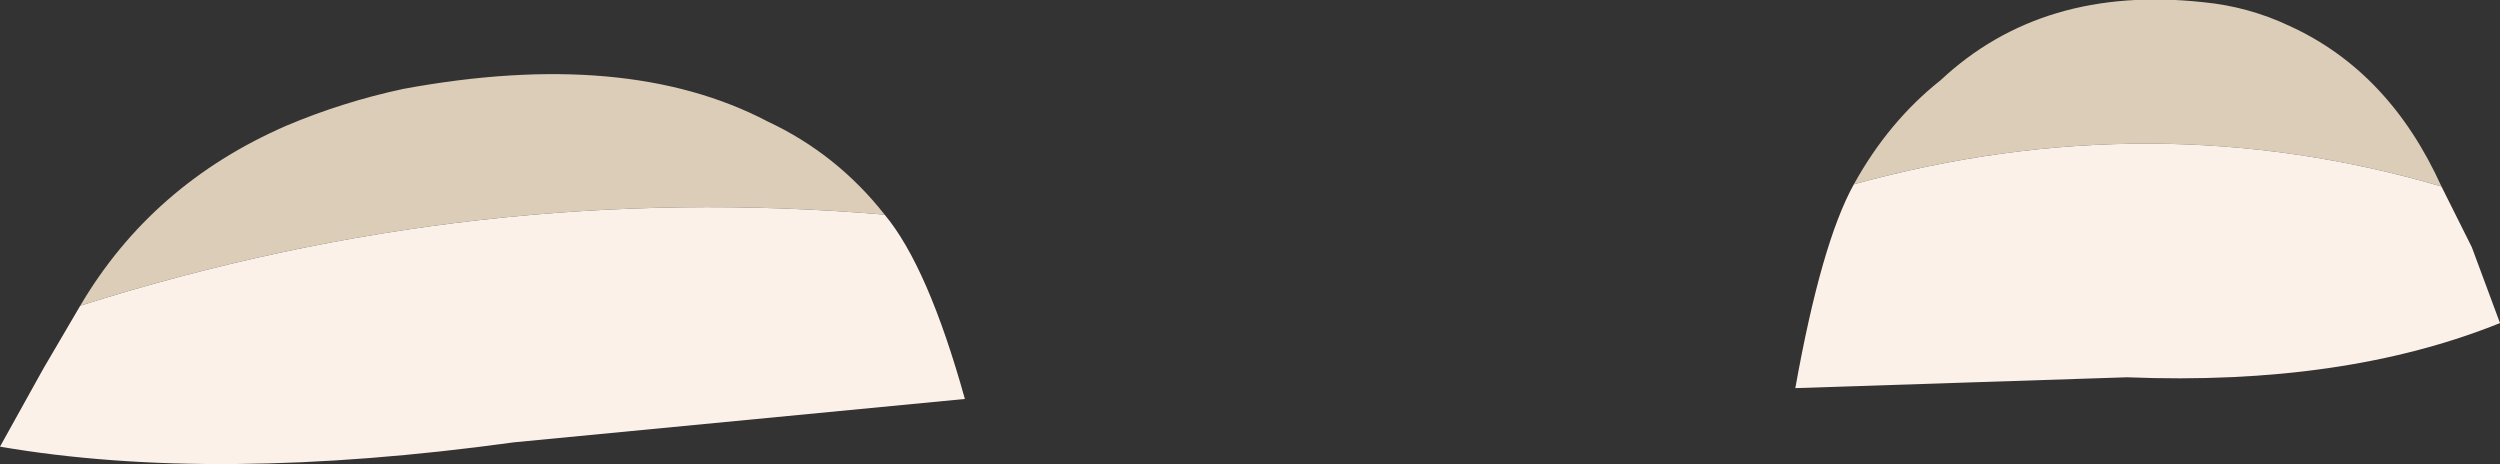
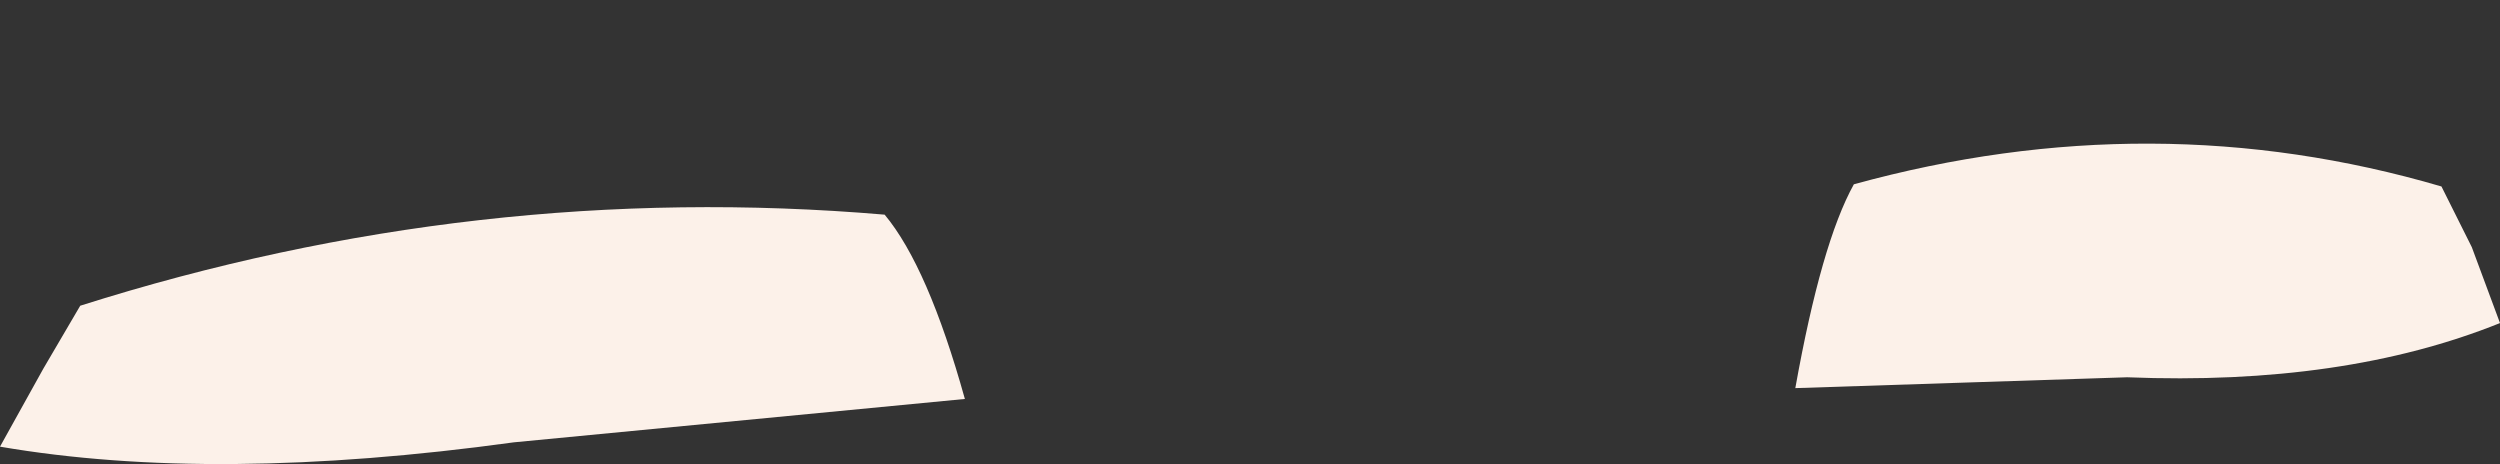
<svg xmlns="http://www.w3.org/2000/svg" height="10.7px" width="57.65px">
  <rect width="100%" height="100%" fill="#333333" stroke="none" />
  <g transform="matrix(1.0, 0.0, 0.0, 1.0, -7.35, -12.45)">
-     <path d="M63.65 16.75 Q57.0 14.8 50.1 16.7 50.9 15.25 52.1 14.3 54.45 12.1 58.15 12.5 59.2 12.6 60.15 13.05 62.45 14.1 63.65 16.75 M27.75 17.4 Q18.35 16.6 9.2 19.5 10.85 16.7 13.95 15.35 15.25 14.8 16.65 14.5 21.8 13.55 25.05 15.25 26.65 16.0 27.75 17.4" fill="#dbcdb8" fill-rule="evenodd" stroke="none" />
    <path d="M63.65 16.75 L64.35 18.15 65.0 19.9 Q61.4 21.35 56.4 21.15 L48.75 21.4 Q49.35 18.05 50.1 16.7 57.0 14.8 63.65 16.75 M27.75 17.4 Q28.75 18.6 29.6 21.65 L19.2 22.65 Q12.3 23.6 7.35 22.75 L8.35 20.95 9.2 19.5 Q18.35 16.6 27.75 17.4" fill="#fcf1e9" fill-rule="evenodd" stroke="none" />
  </g>
</svg>